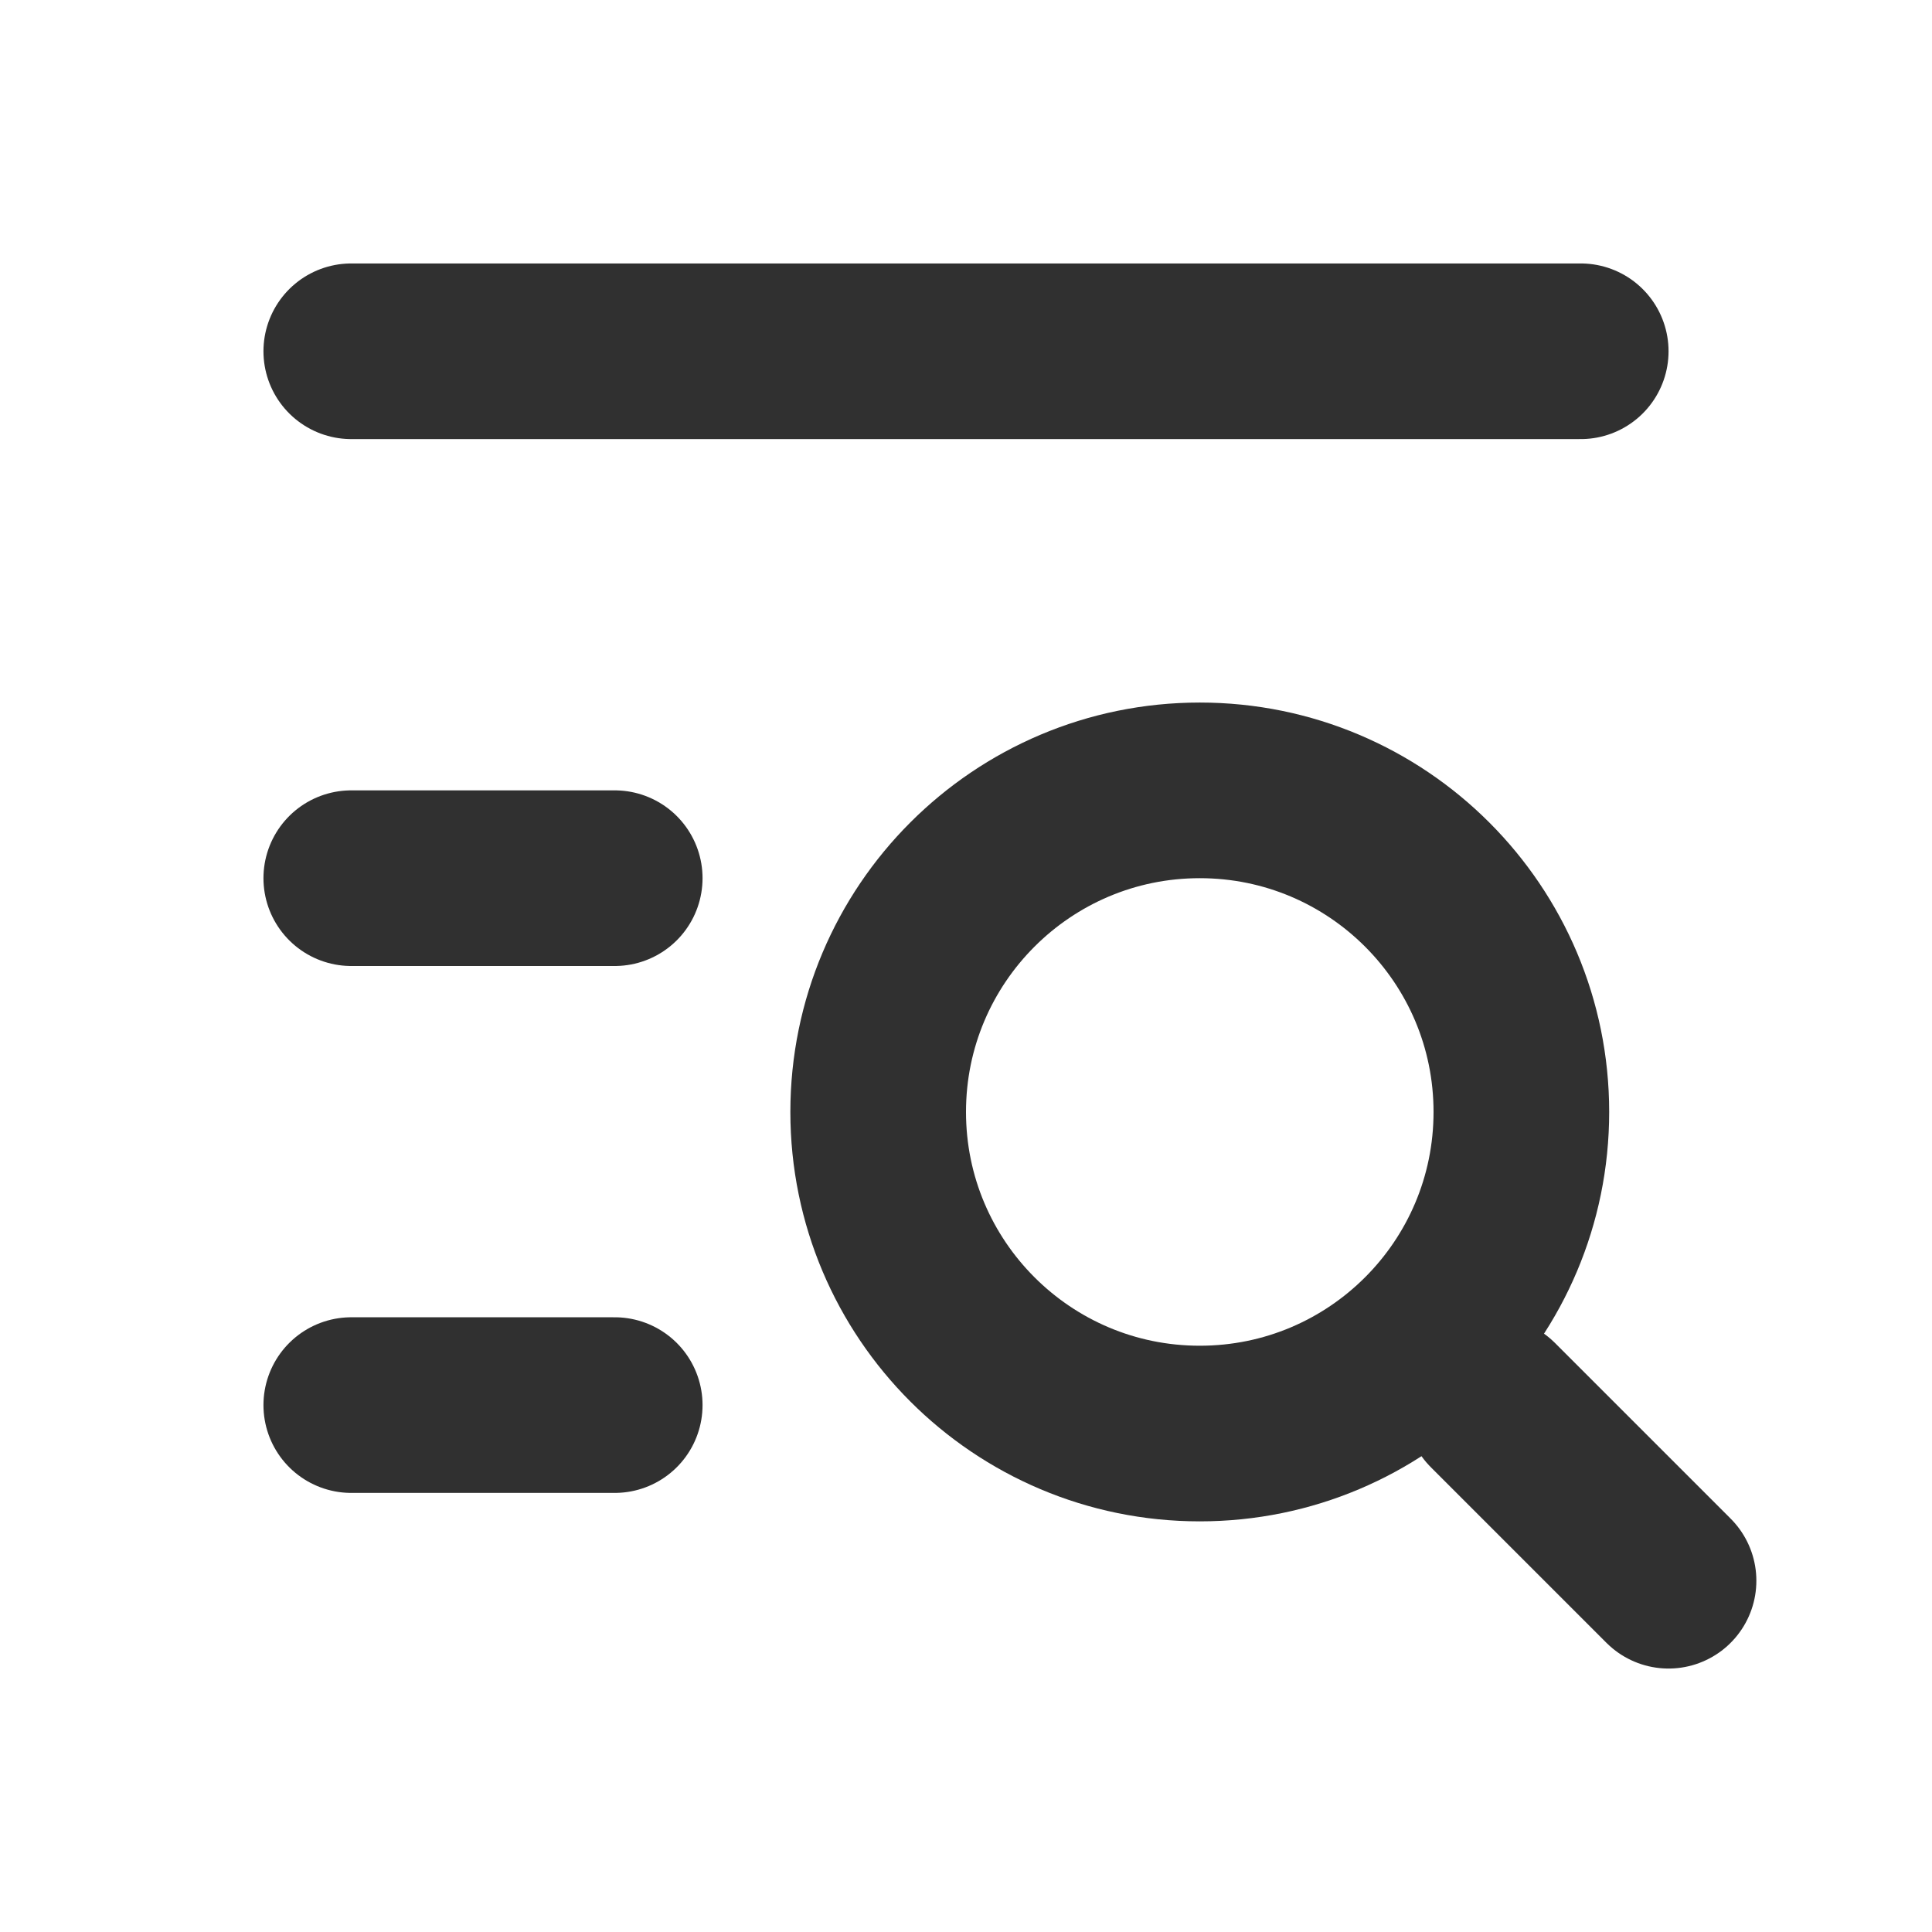
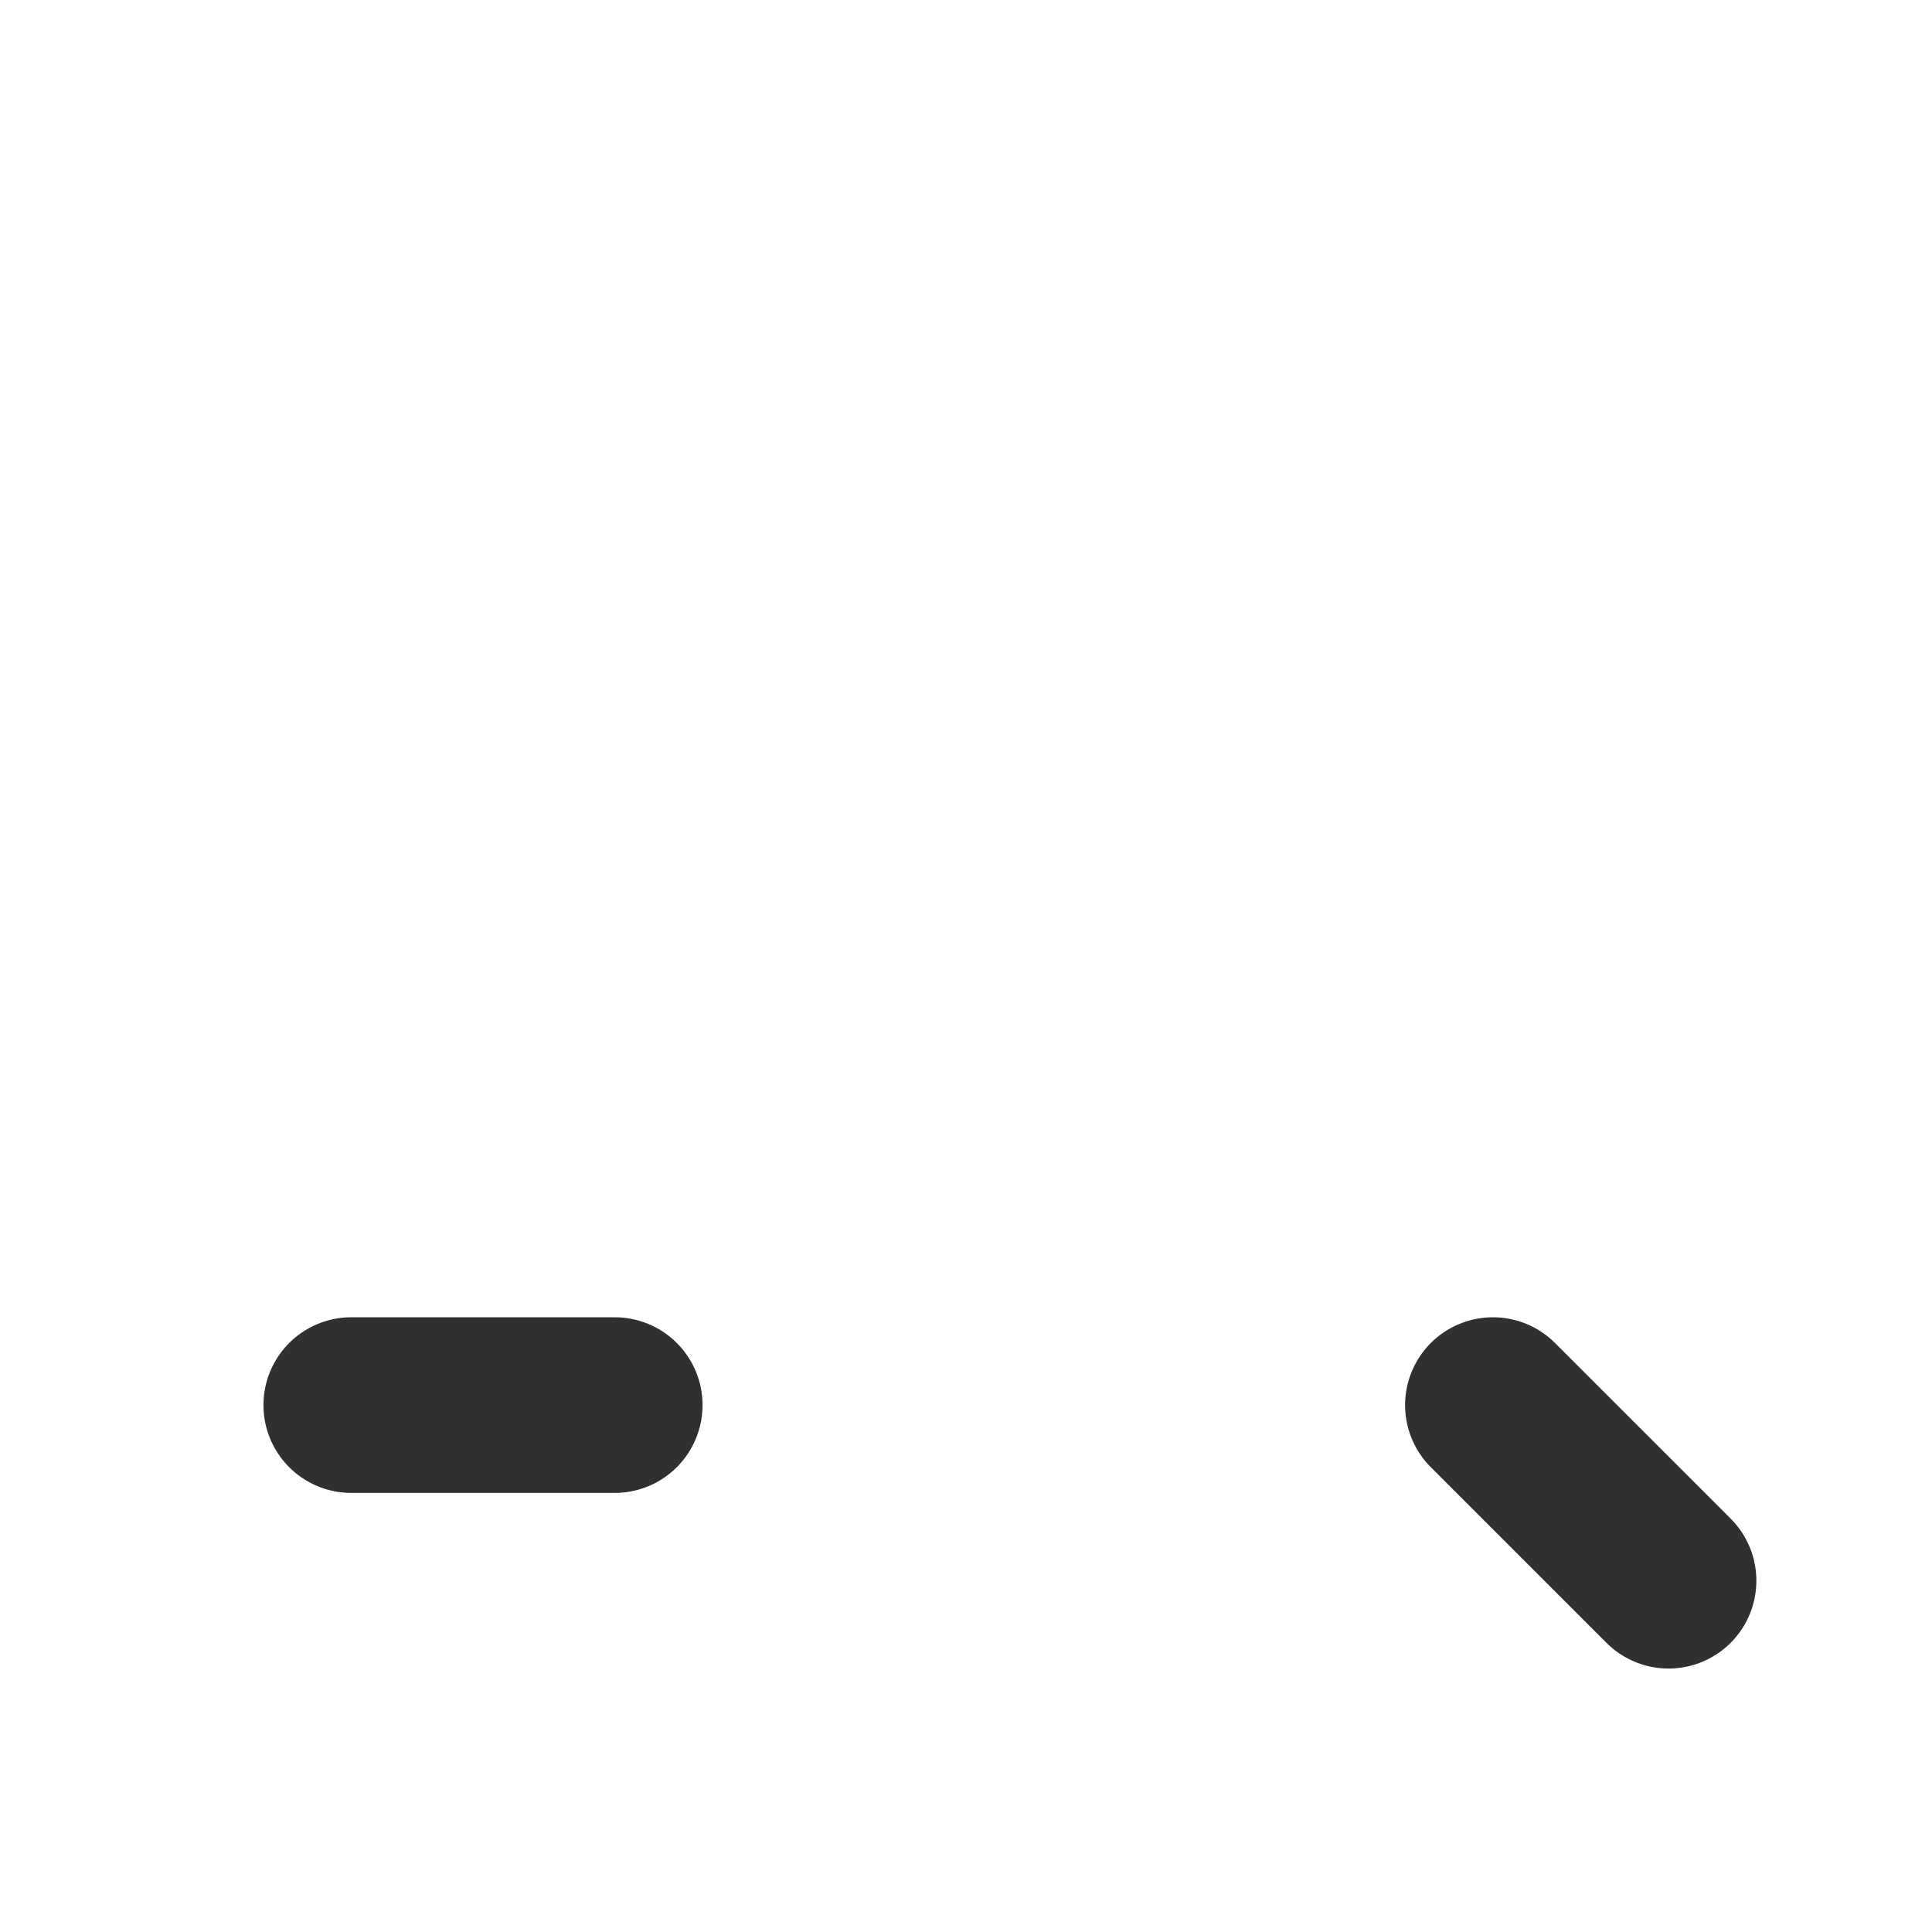
<svg xmlns="http://www.w3.org/2000/svg" width="22" height="22" viewBox="0 0 22 22" fill="none">
-   <path d="M4 4H18" stroke="#303030" stroke-width="2" stroke-linecap="round" />
-   <path d="M4 10H7" stroke="#303030" stroke-width="2" stroke-linecap="round" />
  <path d="M4 16H7" stroke="#303030" stroke-width="2" stroke-linecap="round" />
-   <path d="M13.662 16.324C15.685 16.324 17.324 14.685 17.324 12.662C17.324 10.64 15.685 9 13.662 9C11.64 9 10 10.64 10 12.662C10 14.685 11.64 16.324 13.662 16.324Z" stroke="#303030" stroke-width="2" />
  <path d="M17 16L19 18" stroke="#303030" stroke-width="2" stroke-linecap="round" />
</svg>